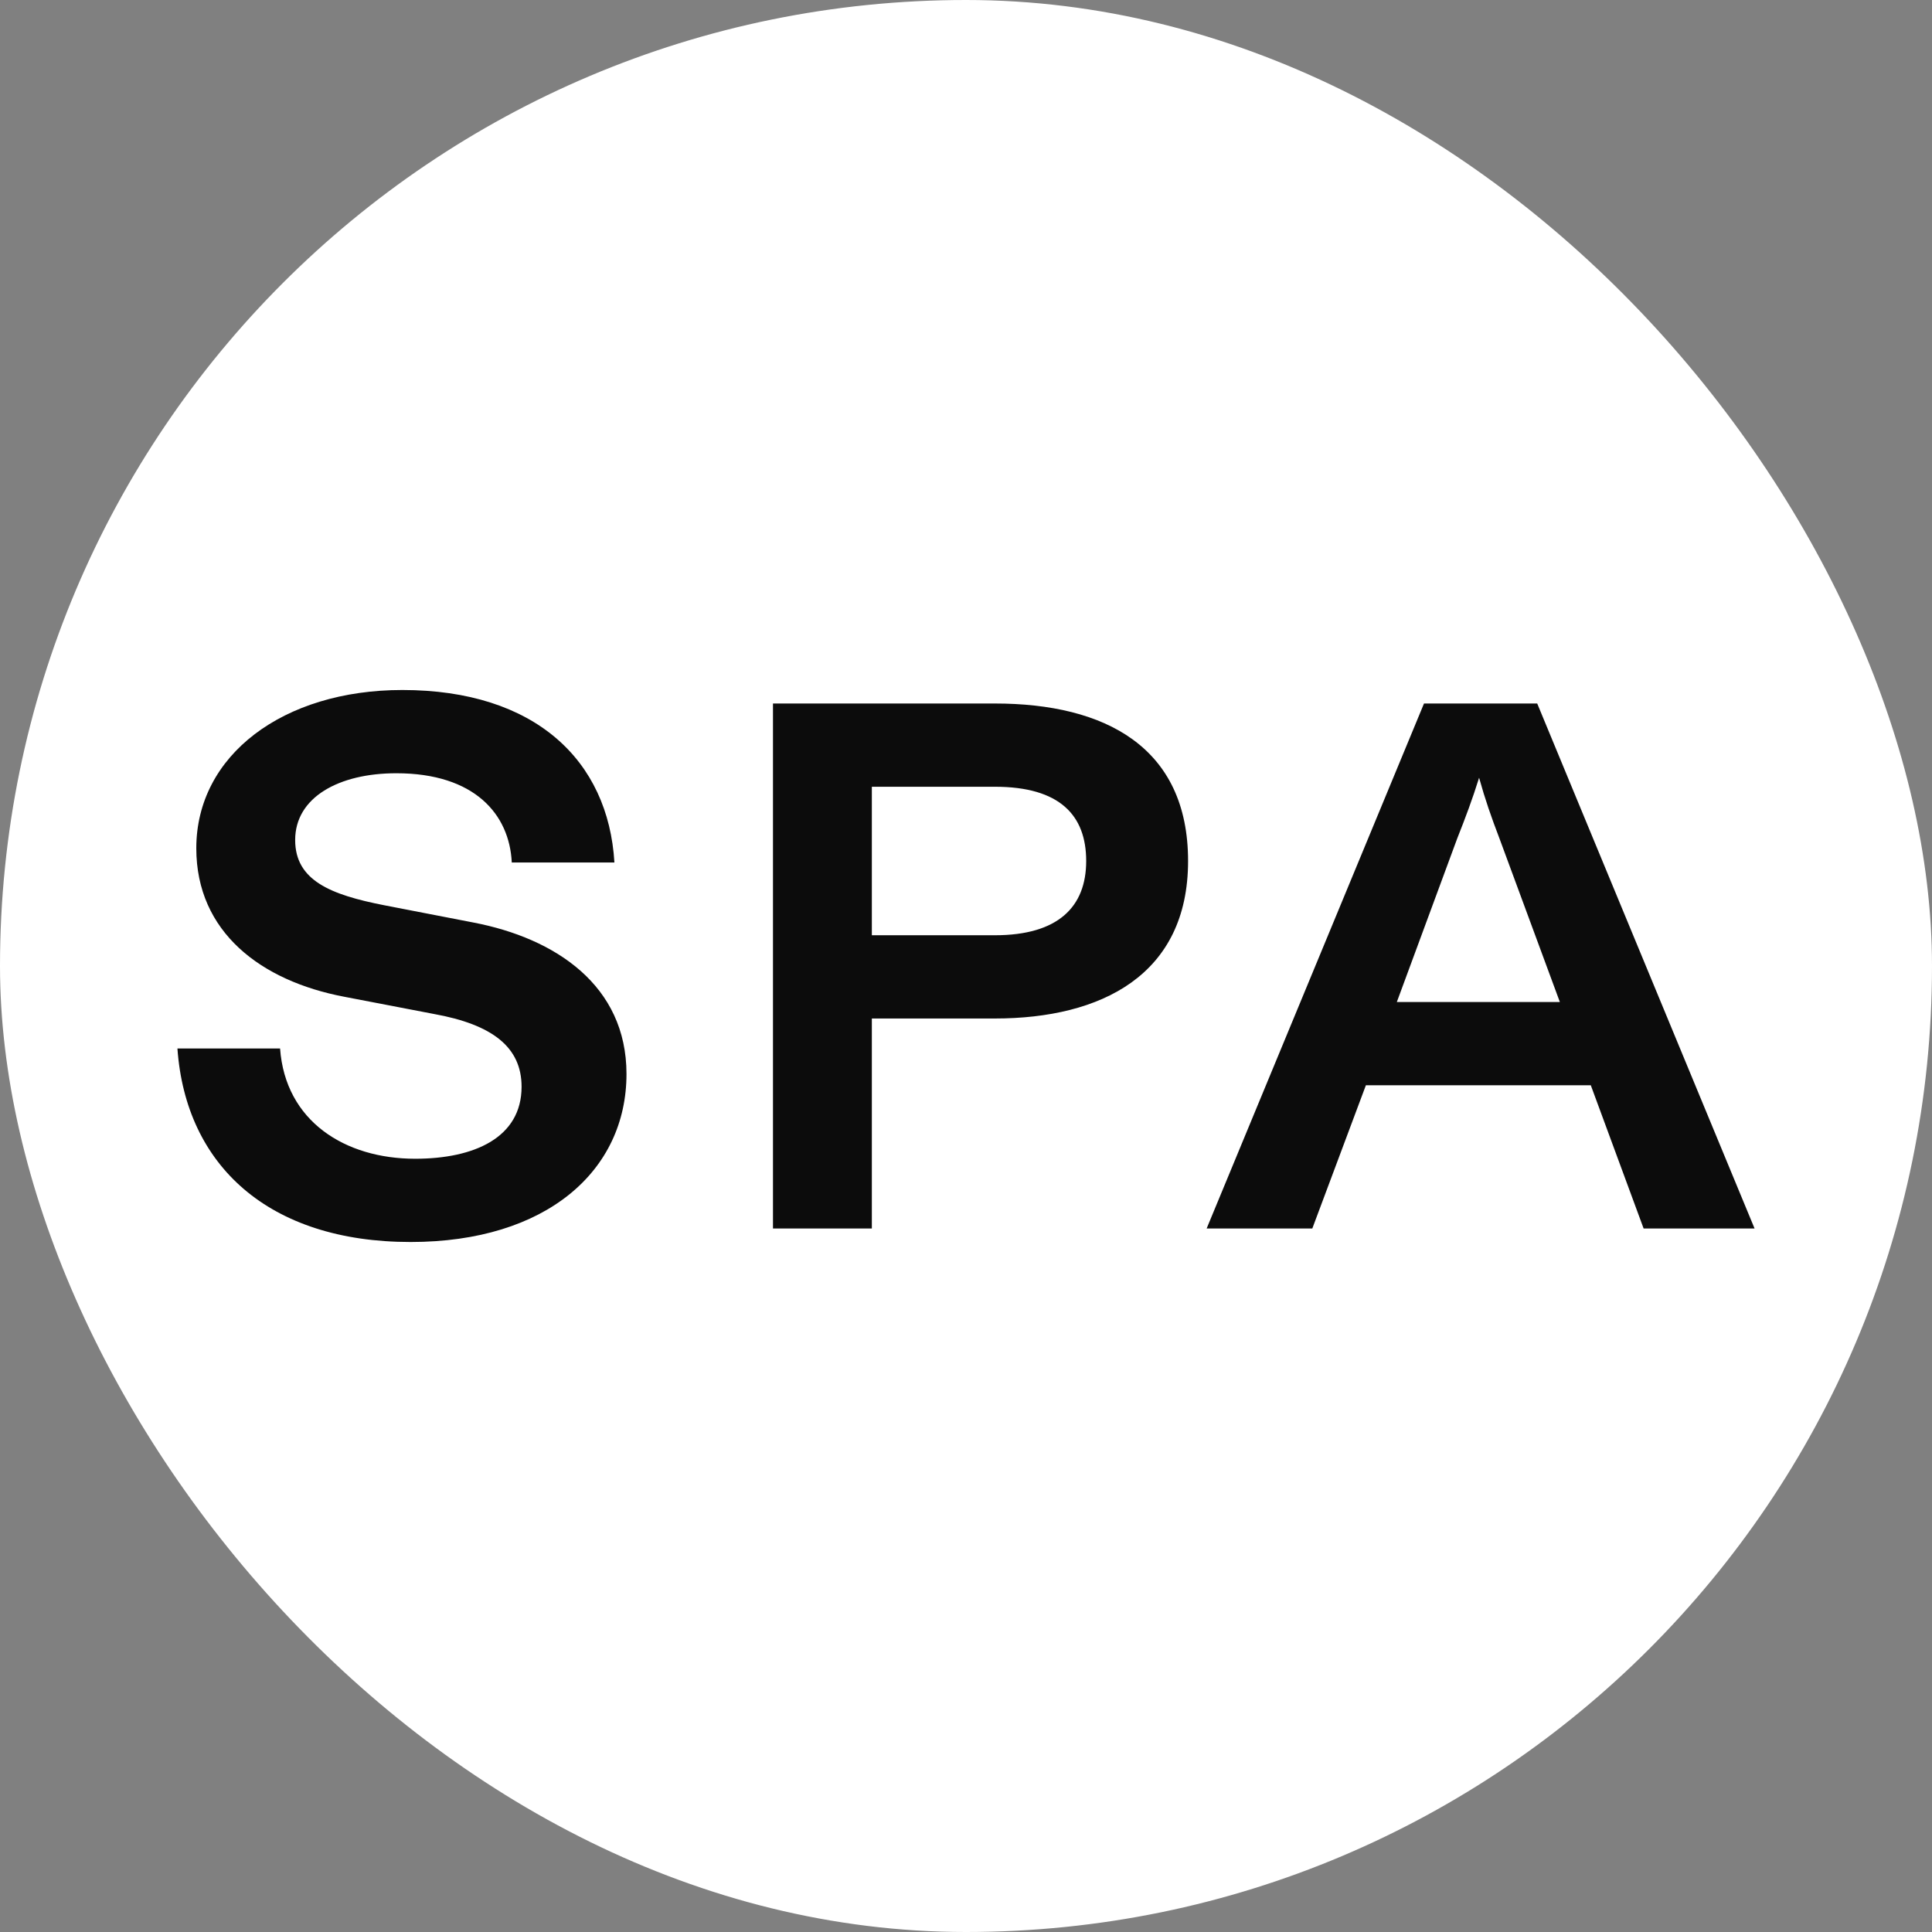
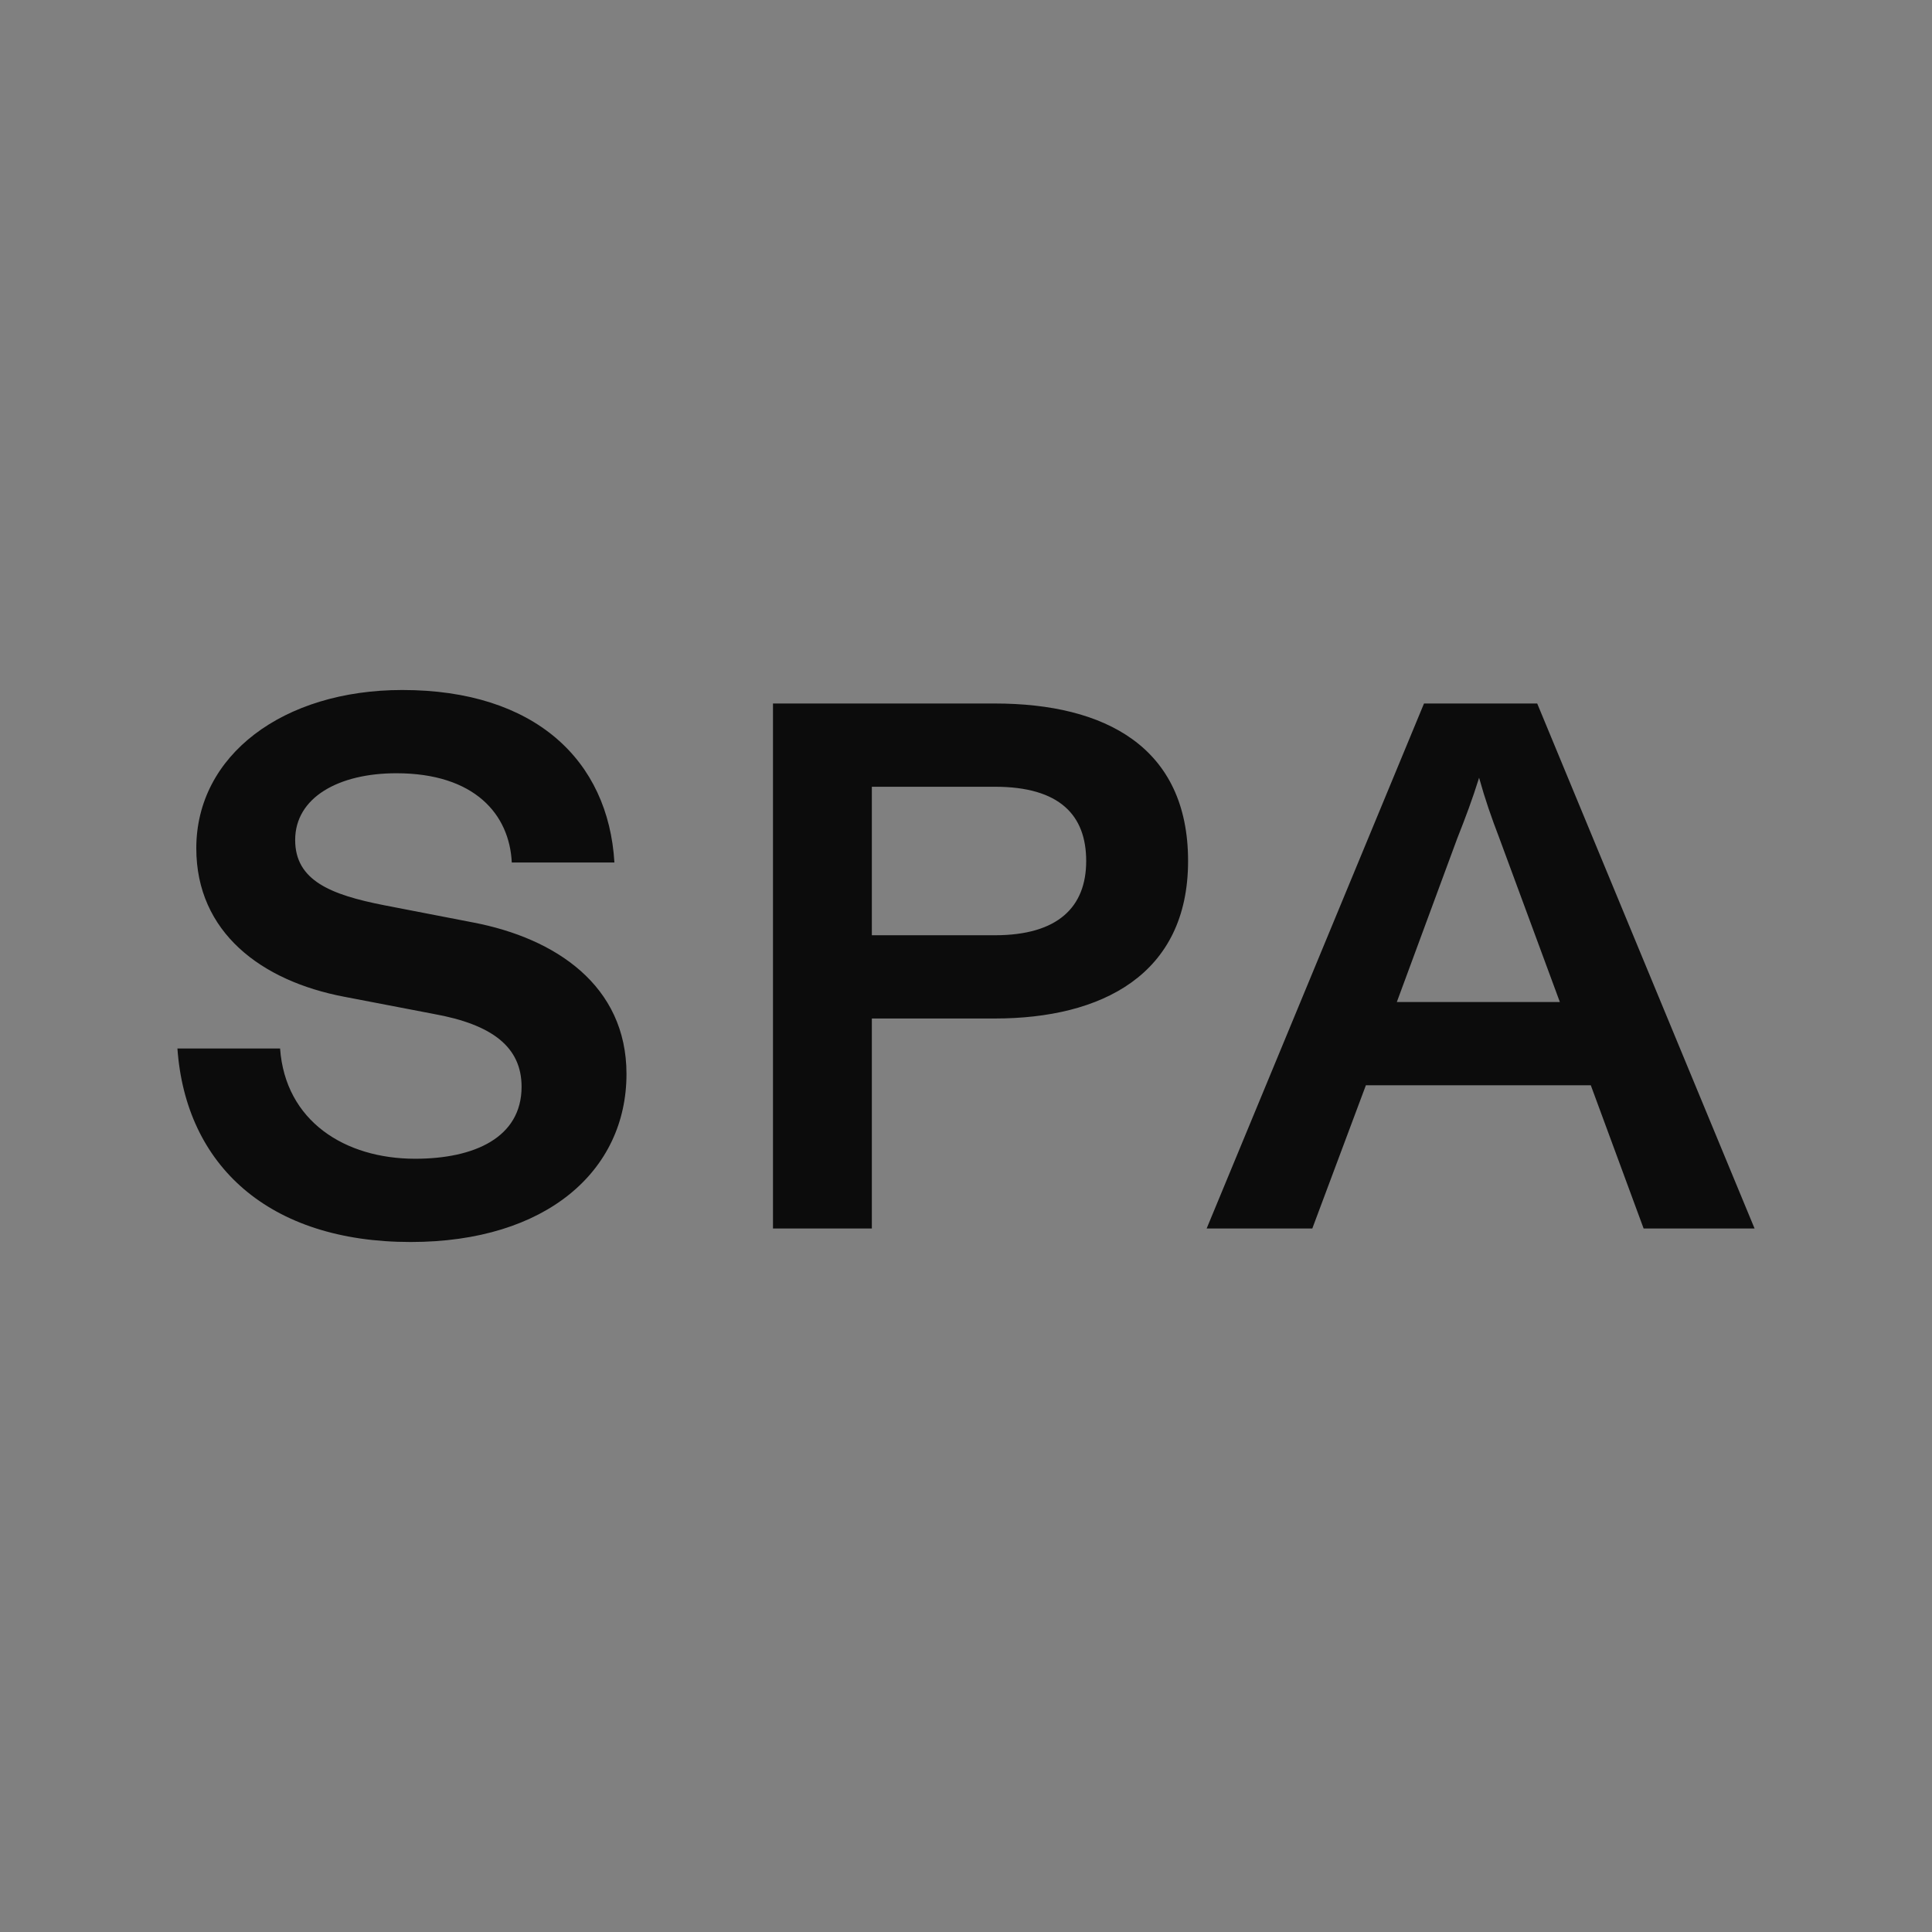
<svg xmlns="http://www.w3.org/2000/svg" width="512" height="512" viewBox="0 0 512 512" fill="none">
  <rect x="0" y="0" width="512" height="512" fill="#808080" stroke="none" />
-   <rect width="512" height="512" rx="256" fill="white" />
  <path d="M370.175 265.541L386.176 222.211C388.376 216.646 390.176 211.876 391.976 206.112C393.576 211.876 395.176 216.447 397.376 222.211L413.377 265.541H370.175ZM435.578 325.565H464.98L407.377 186.435H377.375L319.773 325.565H347.774L361.975 287.603H421.578L435.578 325.565ZM231.049 247.851V208.497H263.65C280.851 208.497 287.852 216.05 287.852 228.174C287.852 240.298 280.451 247.851 263.65 247.851H231.049ZM204.847 325.565H231.049V269.913H263.65C291.852 269.913 314.853 258.385 314.853 228.174C314.853 197.963 292.852 186.435 263.65 186.435H204.847V325.565ZM108.823 329.143C144.825 329.143 166.026 310.261 166.026 284.621C166.026 261.167 147.225 248.646 125.424 244.472L101.823 239.901C87.622 237.118 78.222 233.342 78.222 222.609C78.222 211.279 89.822 204.919 105.023 204.919C125.824 204.919 135.024 215.851 135.625 228.571H162.825C161.226 201.54 141.825 182.857 106.623 182.857C75.022 182.857 52.021 200.149 52.021 224.795C52.021 247.056 69.221 259.975 91.222 264.149L115.023 268.72C130.424 271.503 138.224 277.466 138.224 288C138.224 301.516 125.624 307.081 110.023 307.081C91.422 307.081 75.622 297.143 74.222 277.863H47.02C49.221 308.87 71.222 329.143 108.823 329.143Z" fill="#0C0C0C" />
</svg>